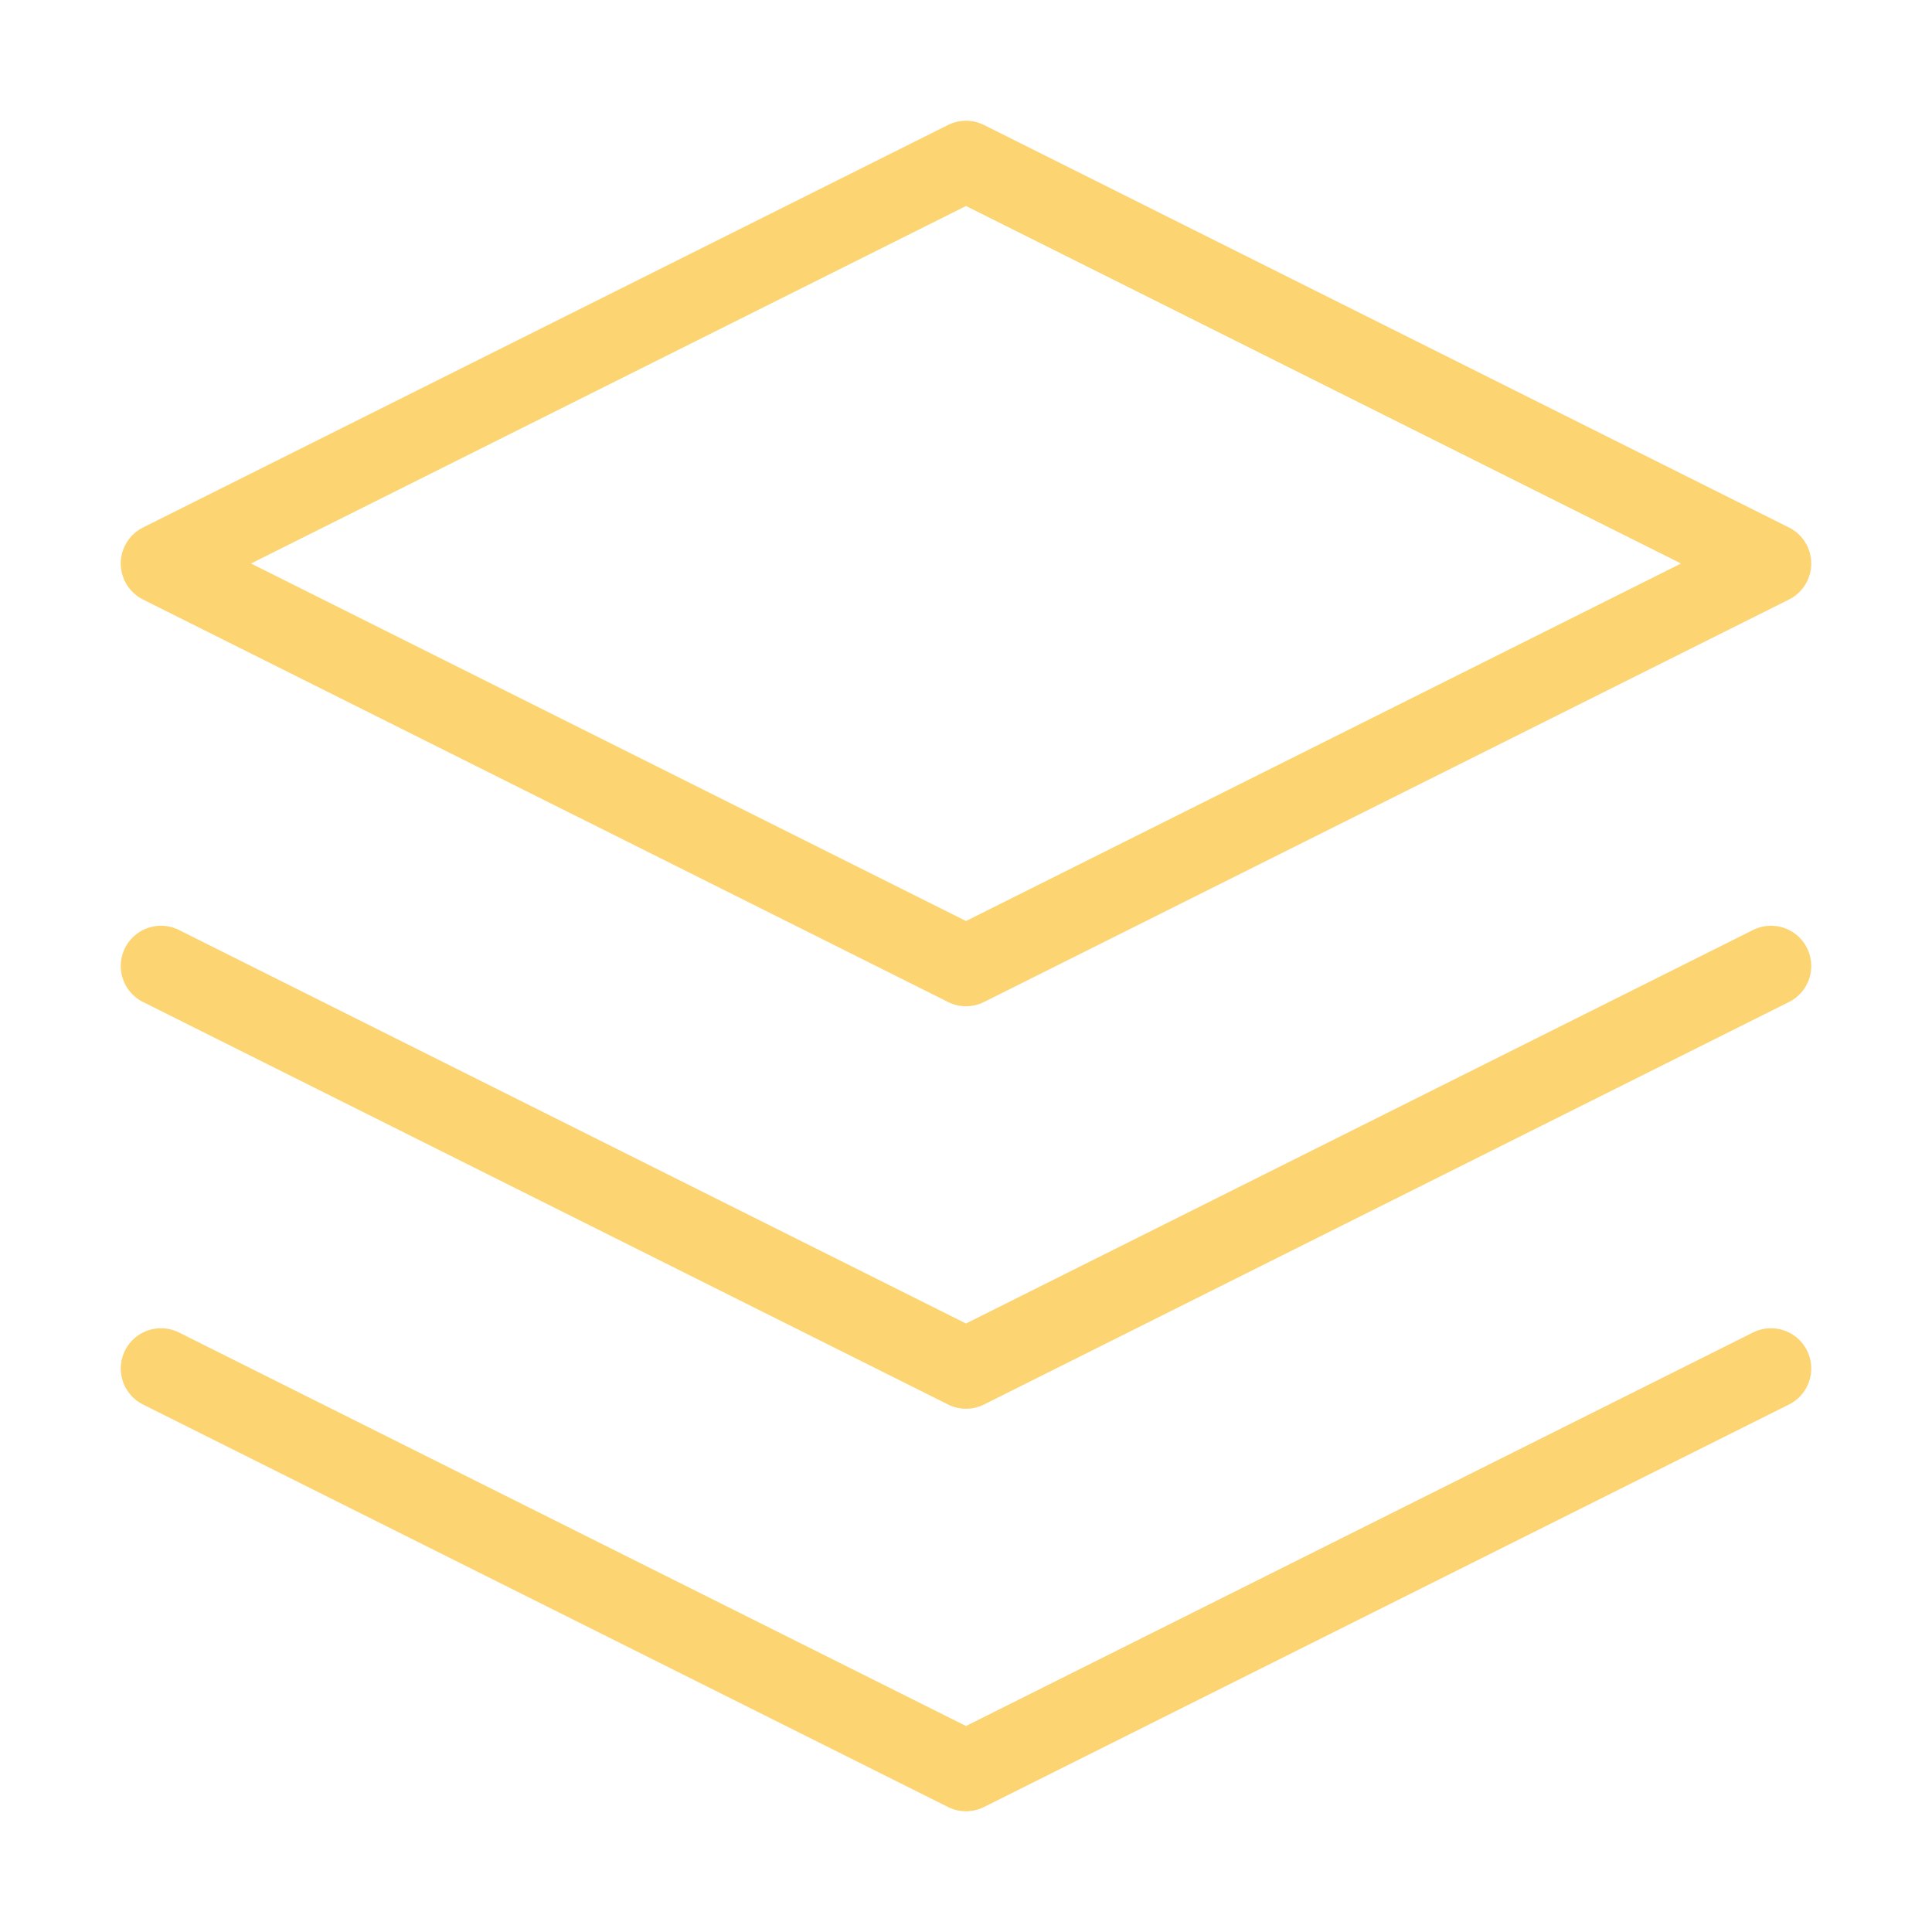
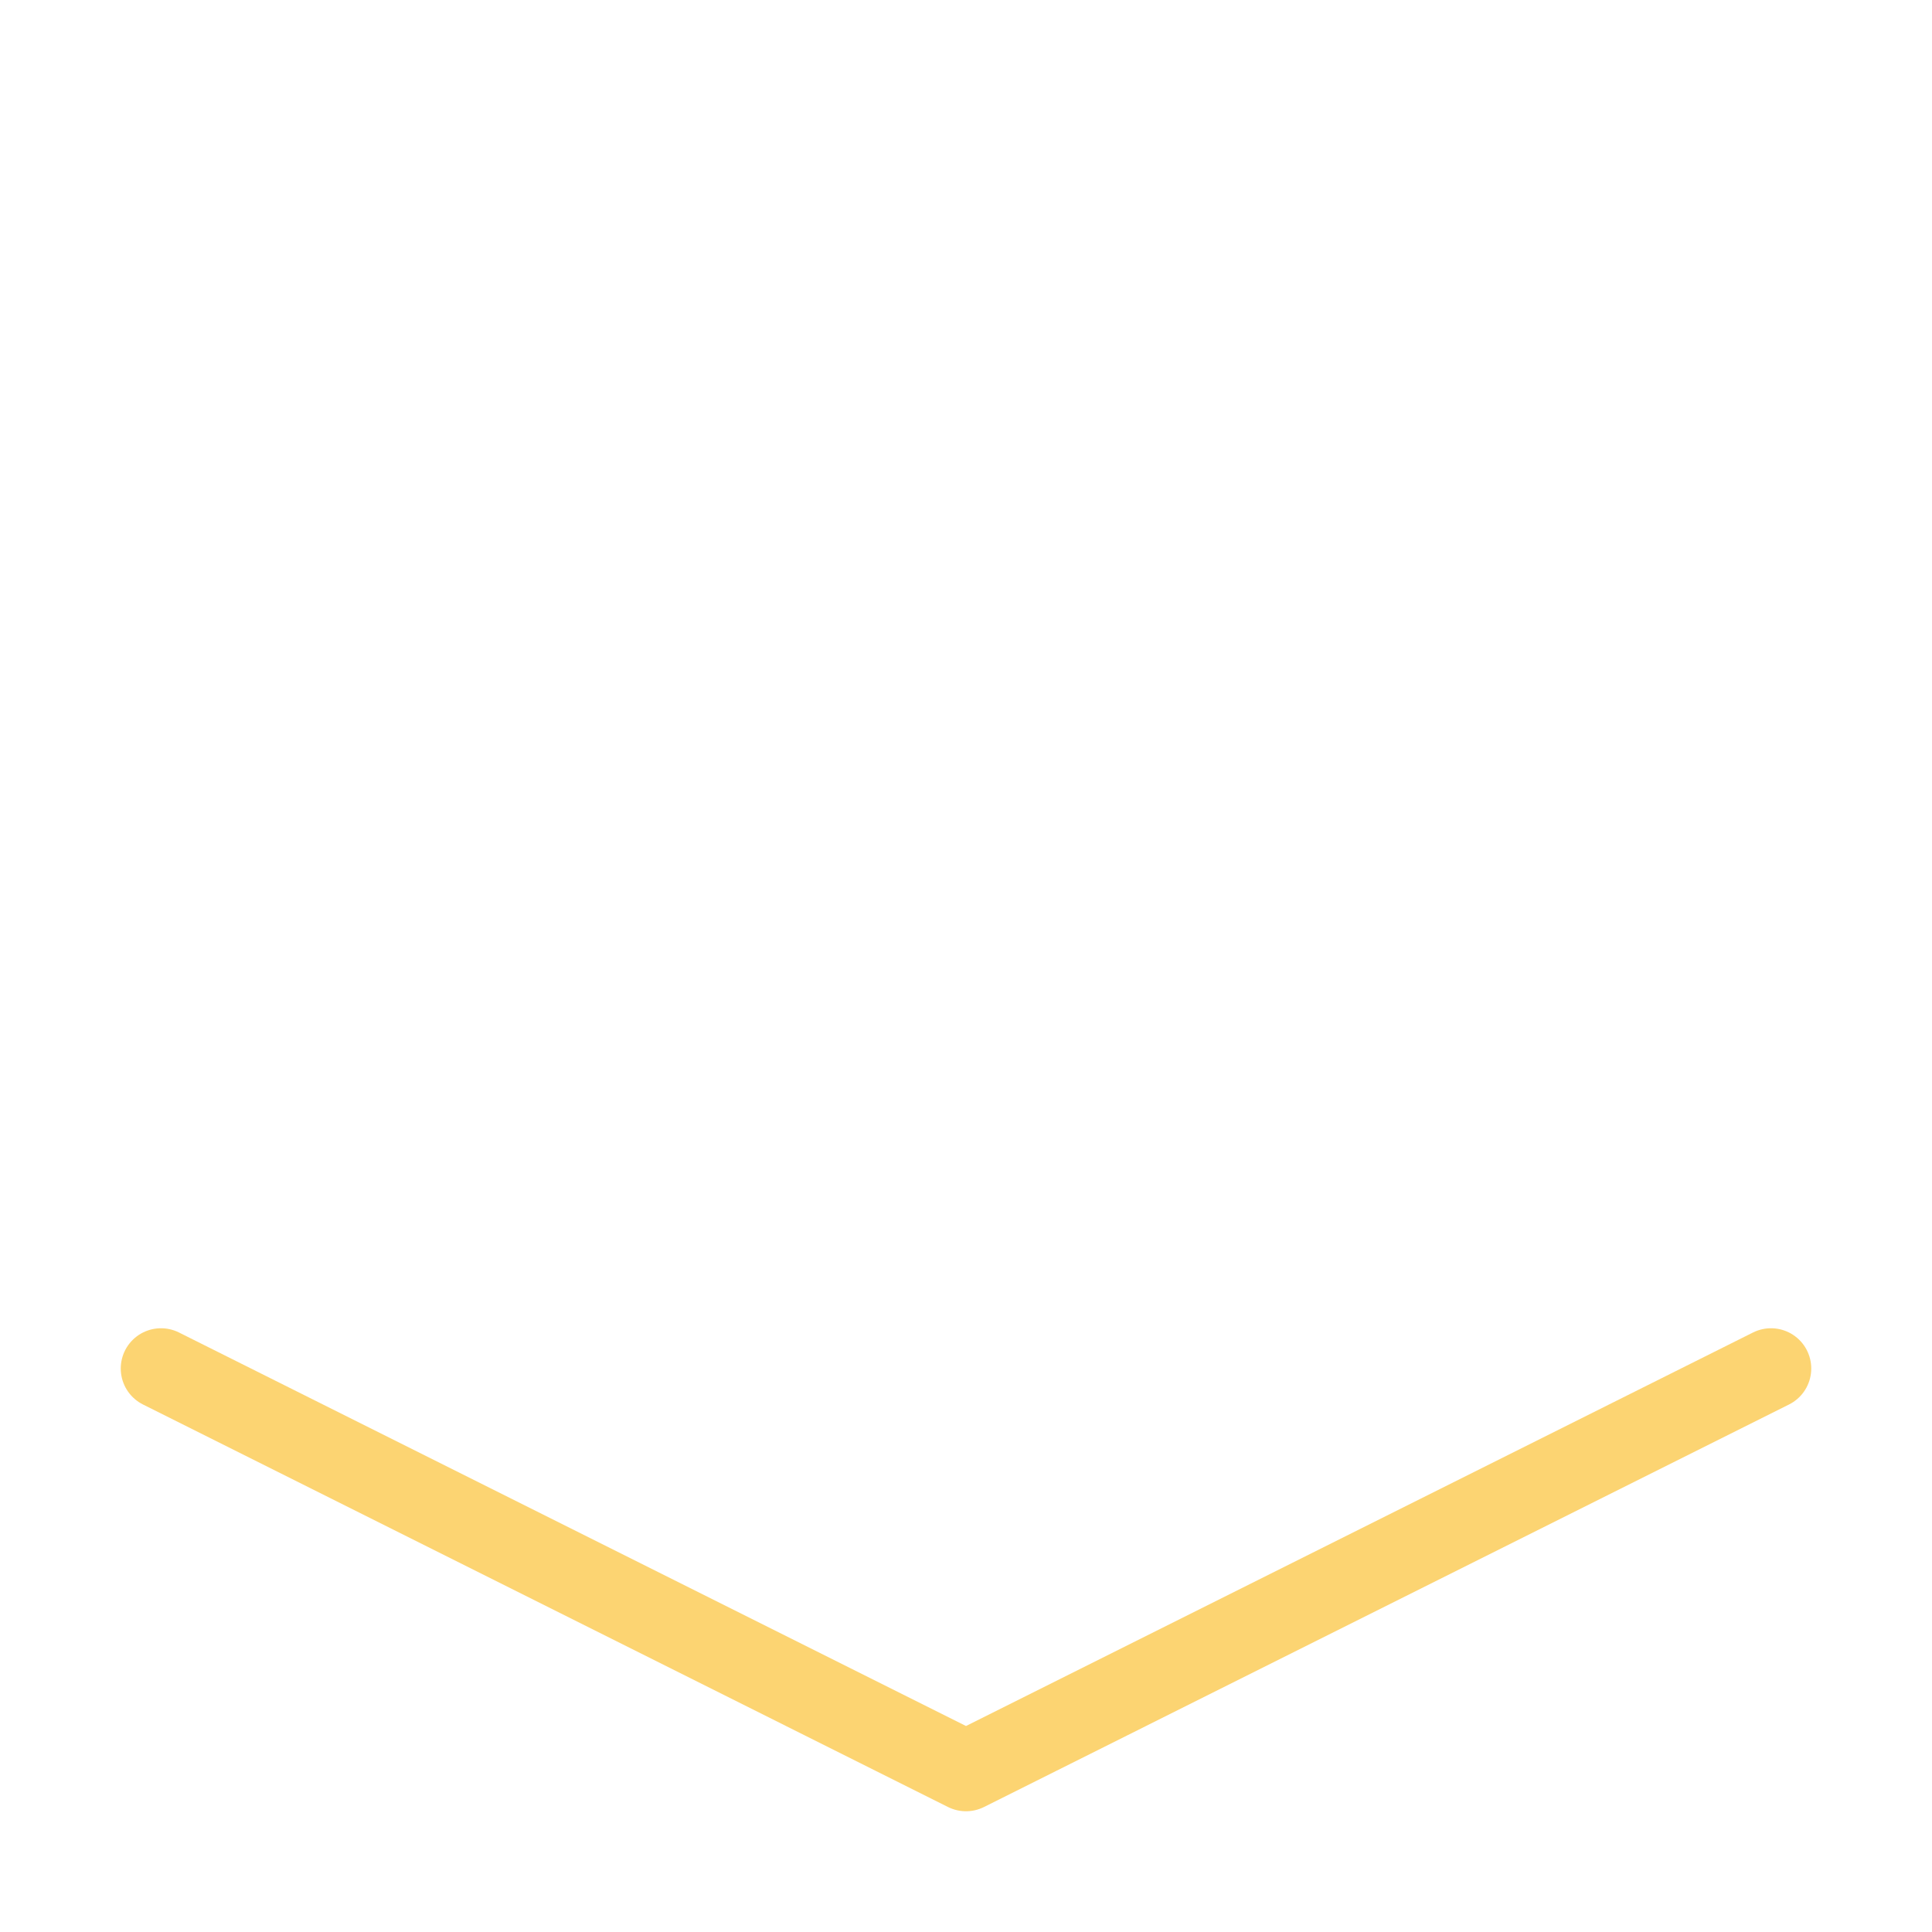
<svg xmlns="http://www.w3.org/2000/svg" width="24" height="24" viewBox="0 0 24 24" fill="none" stroke="#fcd472" stroke-width="1" stroke-linecap="round" stroke-linejoin="round" class="feather feather-layers">
-   <polygon points="12 2 2 7 12 12 22 7 12 2" />
  <polyline points="2 17 12 22 22 17" />
-   <polyline points="2 12 12 17 22 12" />
</svg>